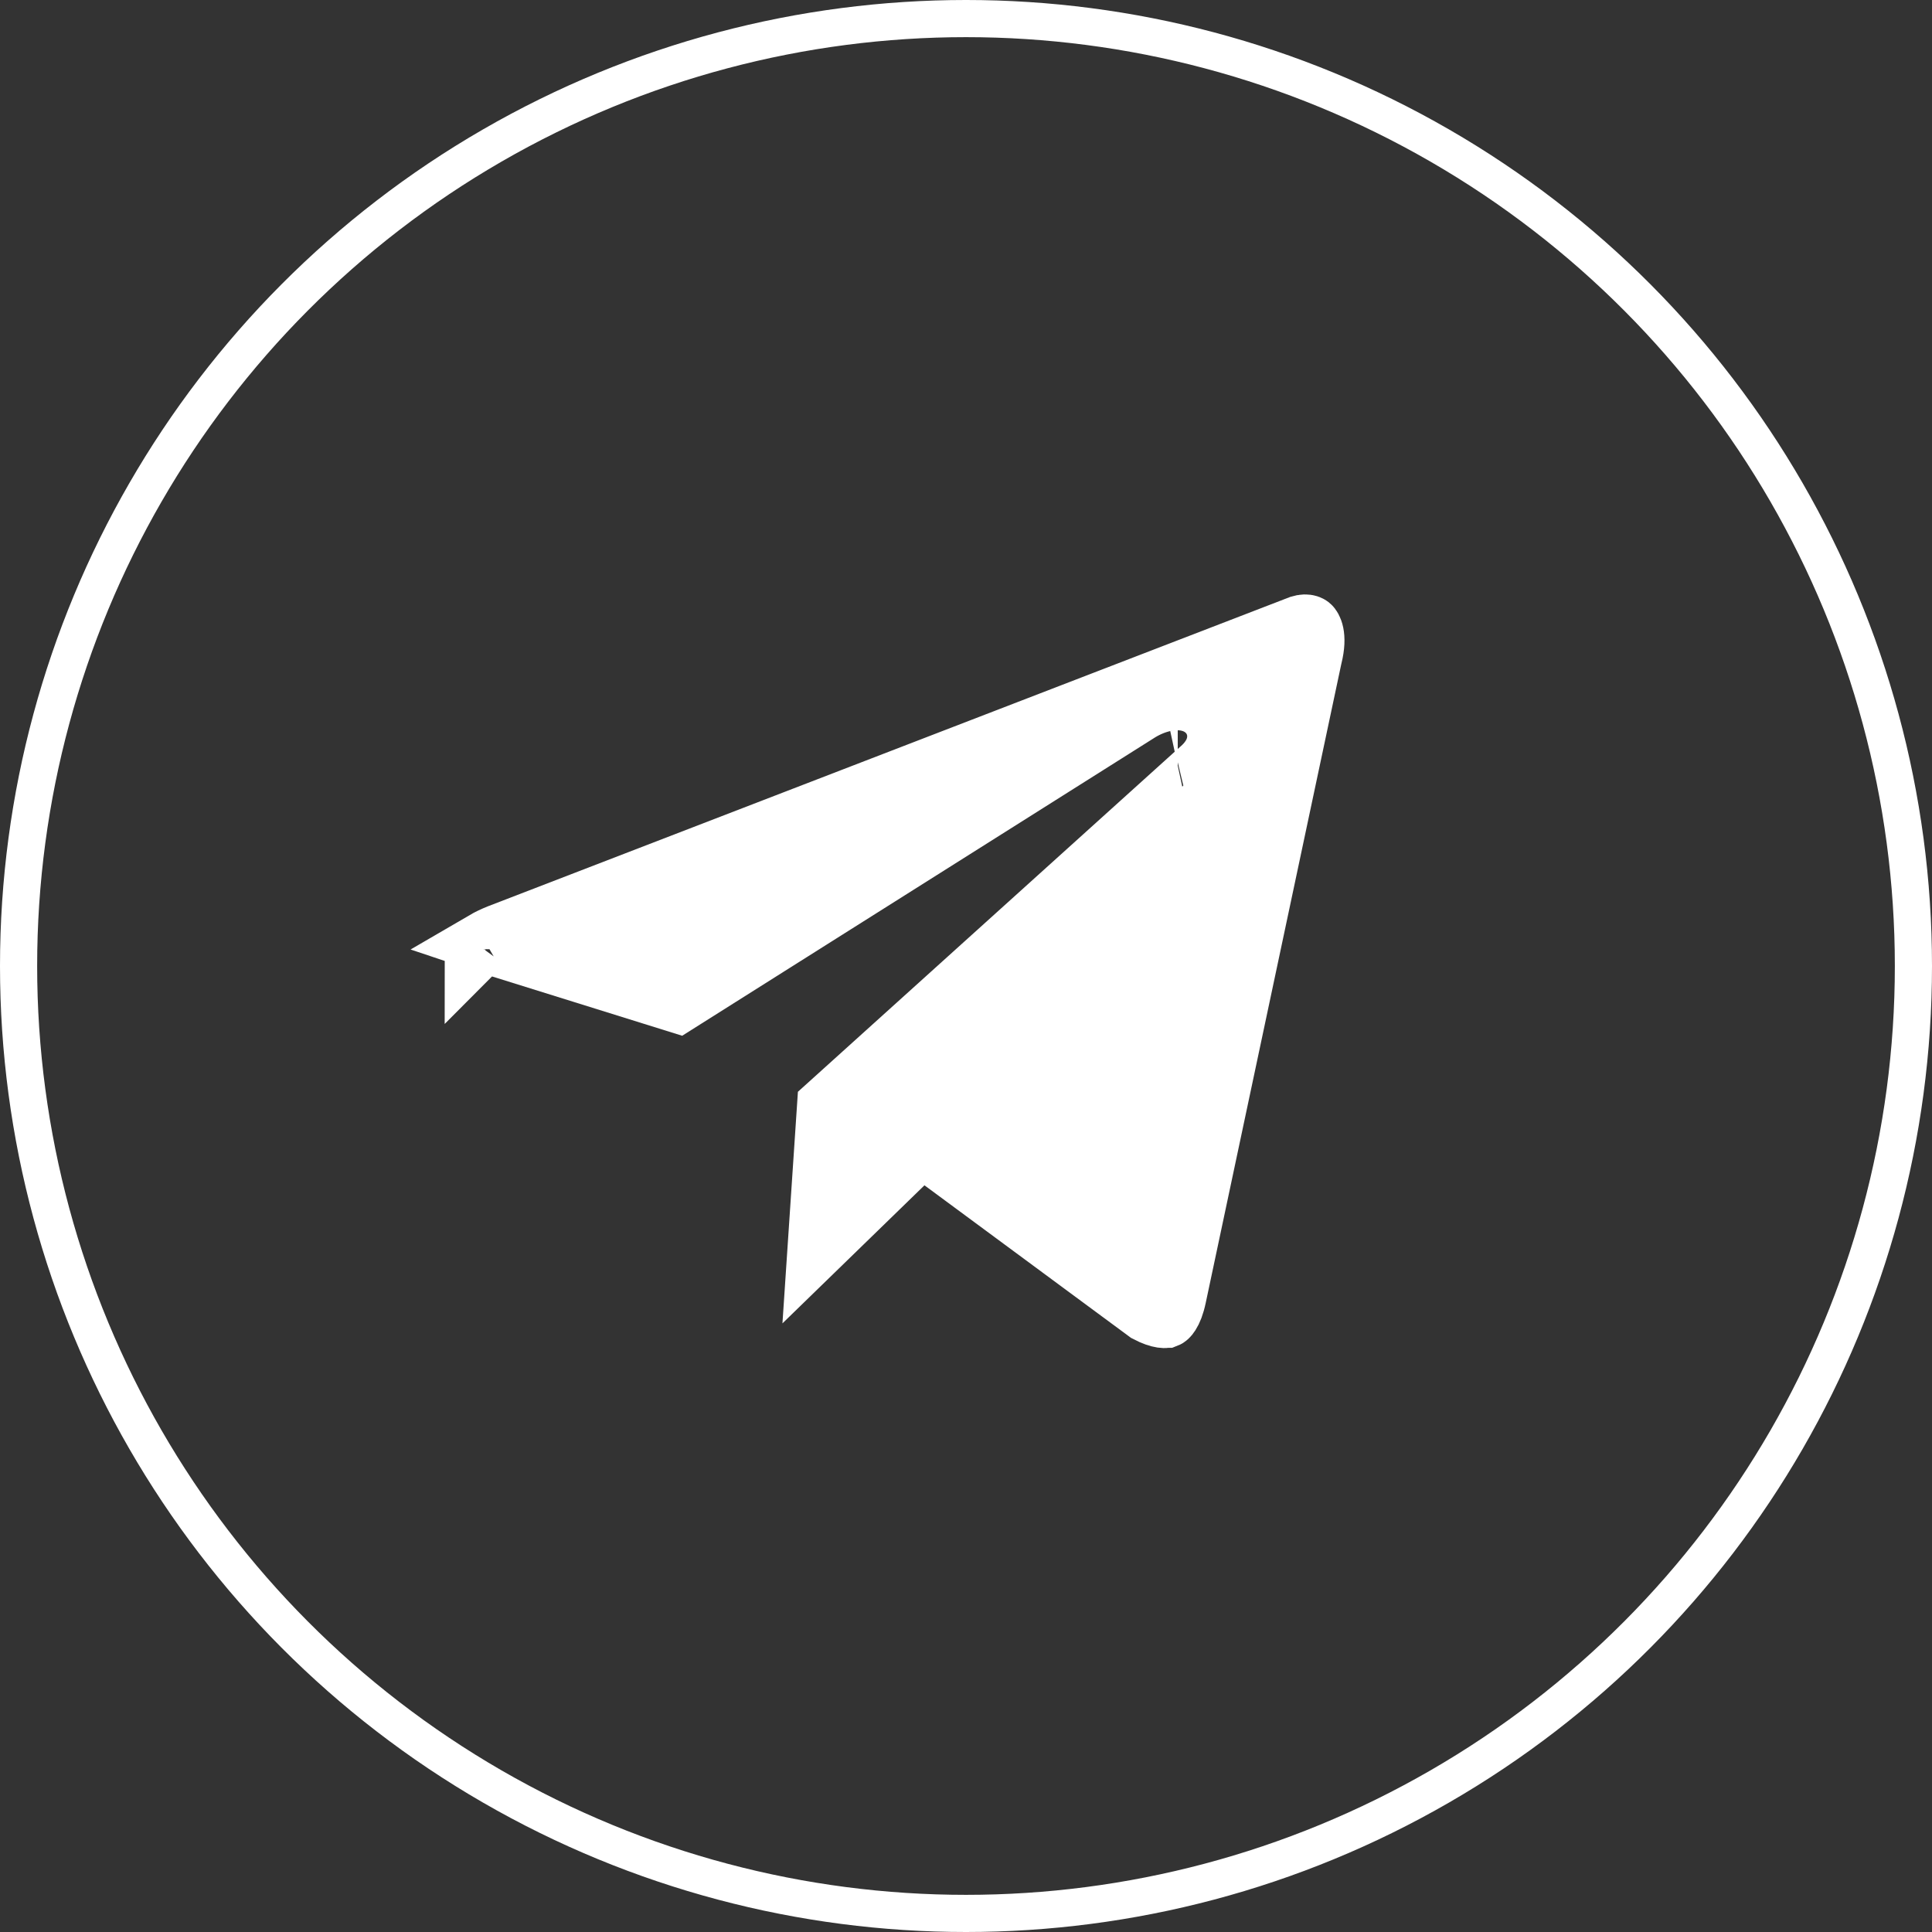
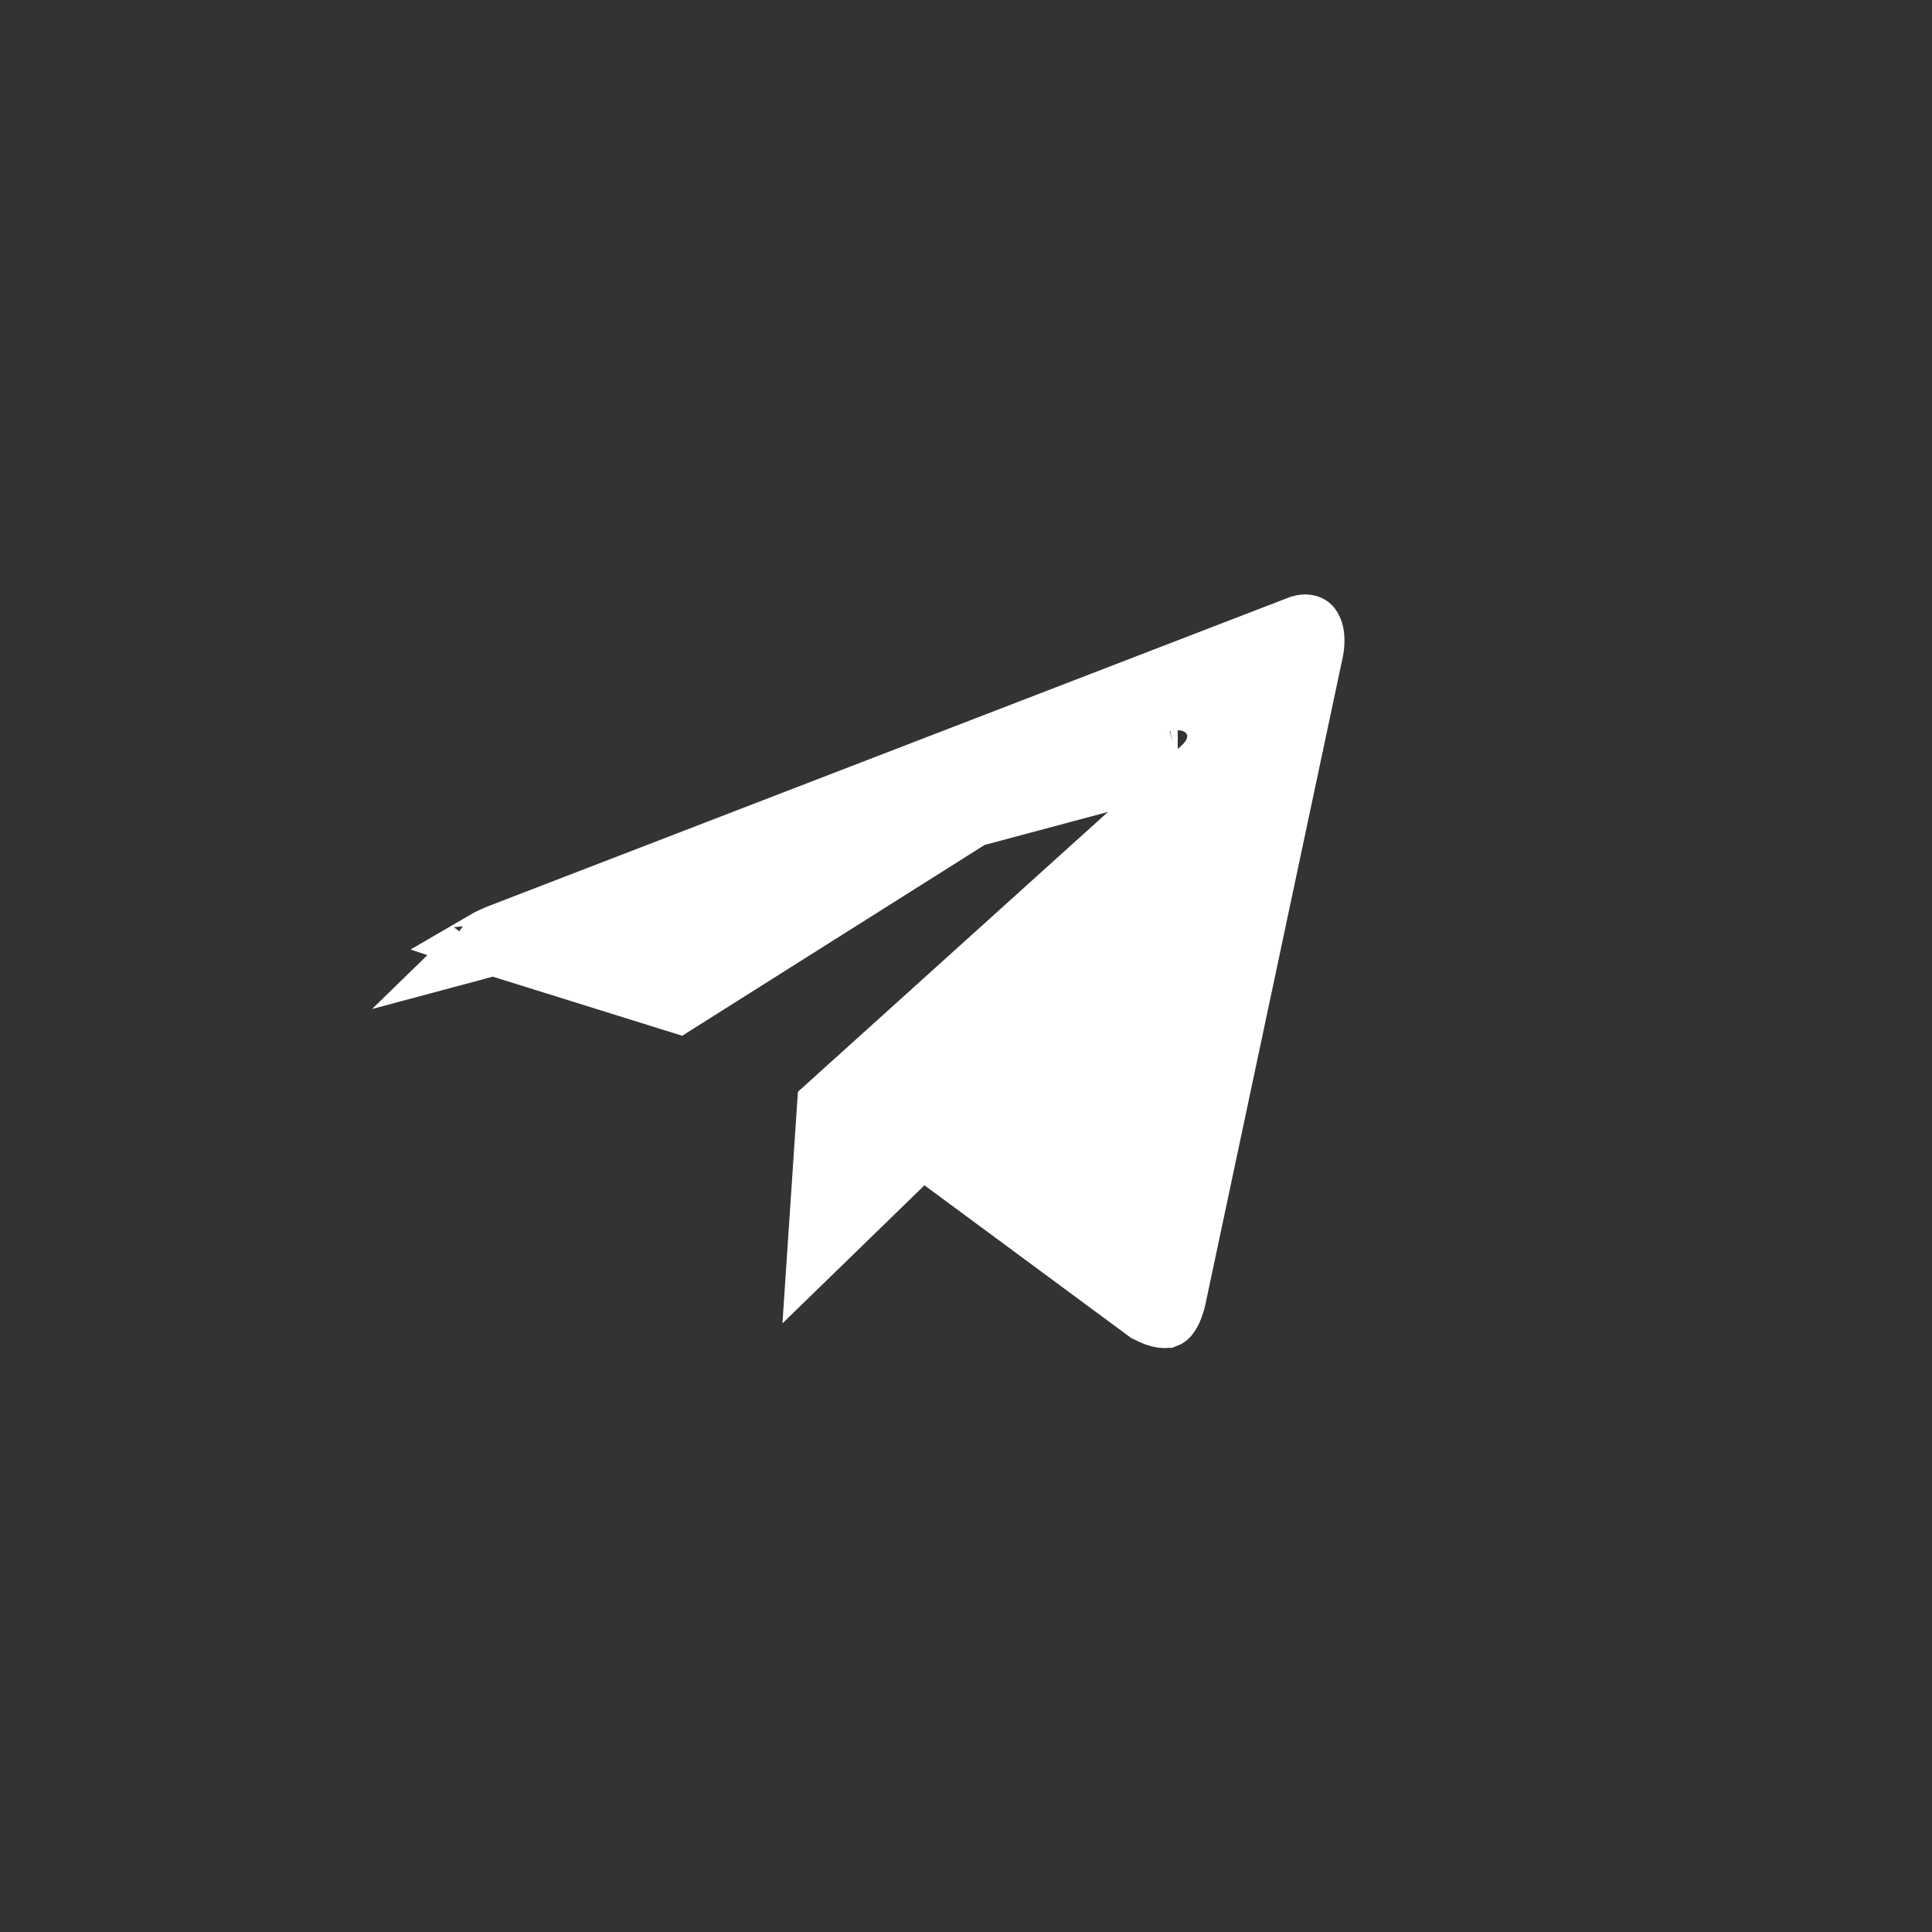
<svg xmlns="http://www.w3.org/2000/svg" width="52" height="52" viewBox="0 0 52 52" fill="none">
  <rect x="0" y="0" width="52" height="52" fill="#333333" stroke="none" />
-   <path d="M34.853 16.911L34.875 16.902L34.897 16.893C35.151 16.778 35.244 16.861 35.255 16.872C35.277 16.893 35.438 17.085 35.294 17.665L35.29 17.679L35.287 17.693L31.639 34.885L31.638 34.888C31.589 35.127 31.525 35.273 31.472 35.355C31.424 35.431 31.393 35.443 31.393 35.443C31.392 35.443 31.363 35.458 31.276 35.445C31.189 35.432 31.06 35.392 30.886 35.301L25.377 31.232L24.808 30.812L24.301 31.305L22.036 33.507L22.285 29.778L32.34 20.703C32.341 20.702 32.342 20.701 32.343 20.701C32.504 20.557 32.77 20.272 32.786 19.854C32.795 19.615 32.716 19.382 32.561 19.198C32.418 19.027 32.242 18.936 32.103 18.888C31.834 18.796 31.559 18.813 31.345 18.857C31.115 18.905 30.879 18.999 30.654 19.136L30.654 19.136L30.643 19.143L18.242 26.967L13.109 25.366L13.109 25.366L13.105 25.365C13.089 25.36 13.074 25.355 13.059 25.35C13.155 25.294 13.278 25.233 13.435 25.17L34.853 16.911ZM31.699 20.487C31.699 20.487 31.696 20.487 31.692 20.488C31.697 20.487 31.699 20.487 31.699 20.487ZM12.802 25.548C12.802 25.548 12.802 25.547 12.804 25.545C12.803 25.547 12.802 25.548 12.802 25.548Z" fill="white" stroke="white" stroke-width="1.667" />
-   <circle cx="26" cy="26" r="25.5" stroke="white" />
+   <path d="M34.853 16.911L34.875 16.902L34.897 16.893C35.151 16.778 35.244 16.861 35.255 16.872C35.277 16.893 35.438 17.085 35.294 17.665L35.29 17.679L35.287 17.693L31.639 34.885L31.638 34.888C31.589 35.127 31.525 35.273 31.472 35.355C31.424 35.431 31.393 35.443 31.393 35.443C31.392 35.443 31.363 35.458 31.276 35.445C31.189 35.432 31.06 35.392 30.886 35.301L25.377 31.232L24.808 30.812L24.301 31.305L22.036 33.507L22.285 29.778L32.34 20.703C32.341 20.702 32.342 20.701 32.343 20.701C32.504 20.557 32.77 20.272 32.786 19.854C32.795 19.615 32.716 19.382 32.561 19.198C32.418 19.027 32.242 18.936 32.103 18.888C31.834 18.796 31.559 18.813 31.345 18.857C31.115 18.905 30.879 18.999 30.654 19.136L30.654 19.136L30.643 19.143L18.242 26.967L13.109 25.366L13.109 25.366L13.105 25.365C13.089 25.36 13.074 25.355 13.059 25.35C13.155 25.294 13.278 25.233 13.435 25.17L34.853 16.911ZM31.699 20.487C31.699 20.487 31.696 20.487 31.692 20.488C31.697 20.487 31.699 20.487 31.699 20.487ZC12.802 25.548 12.802 25.547 12.804 25.545C12.803 25.547 12.802 25.548 12.802 25.548Z" fill="white" stroke="white" stroke-width="1.667" />
</svg>